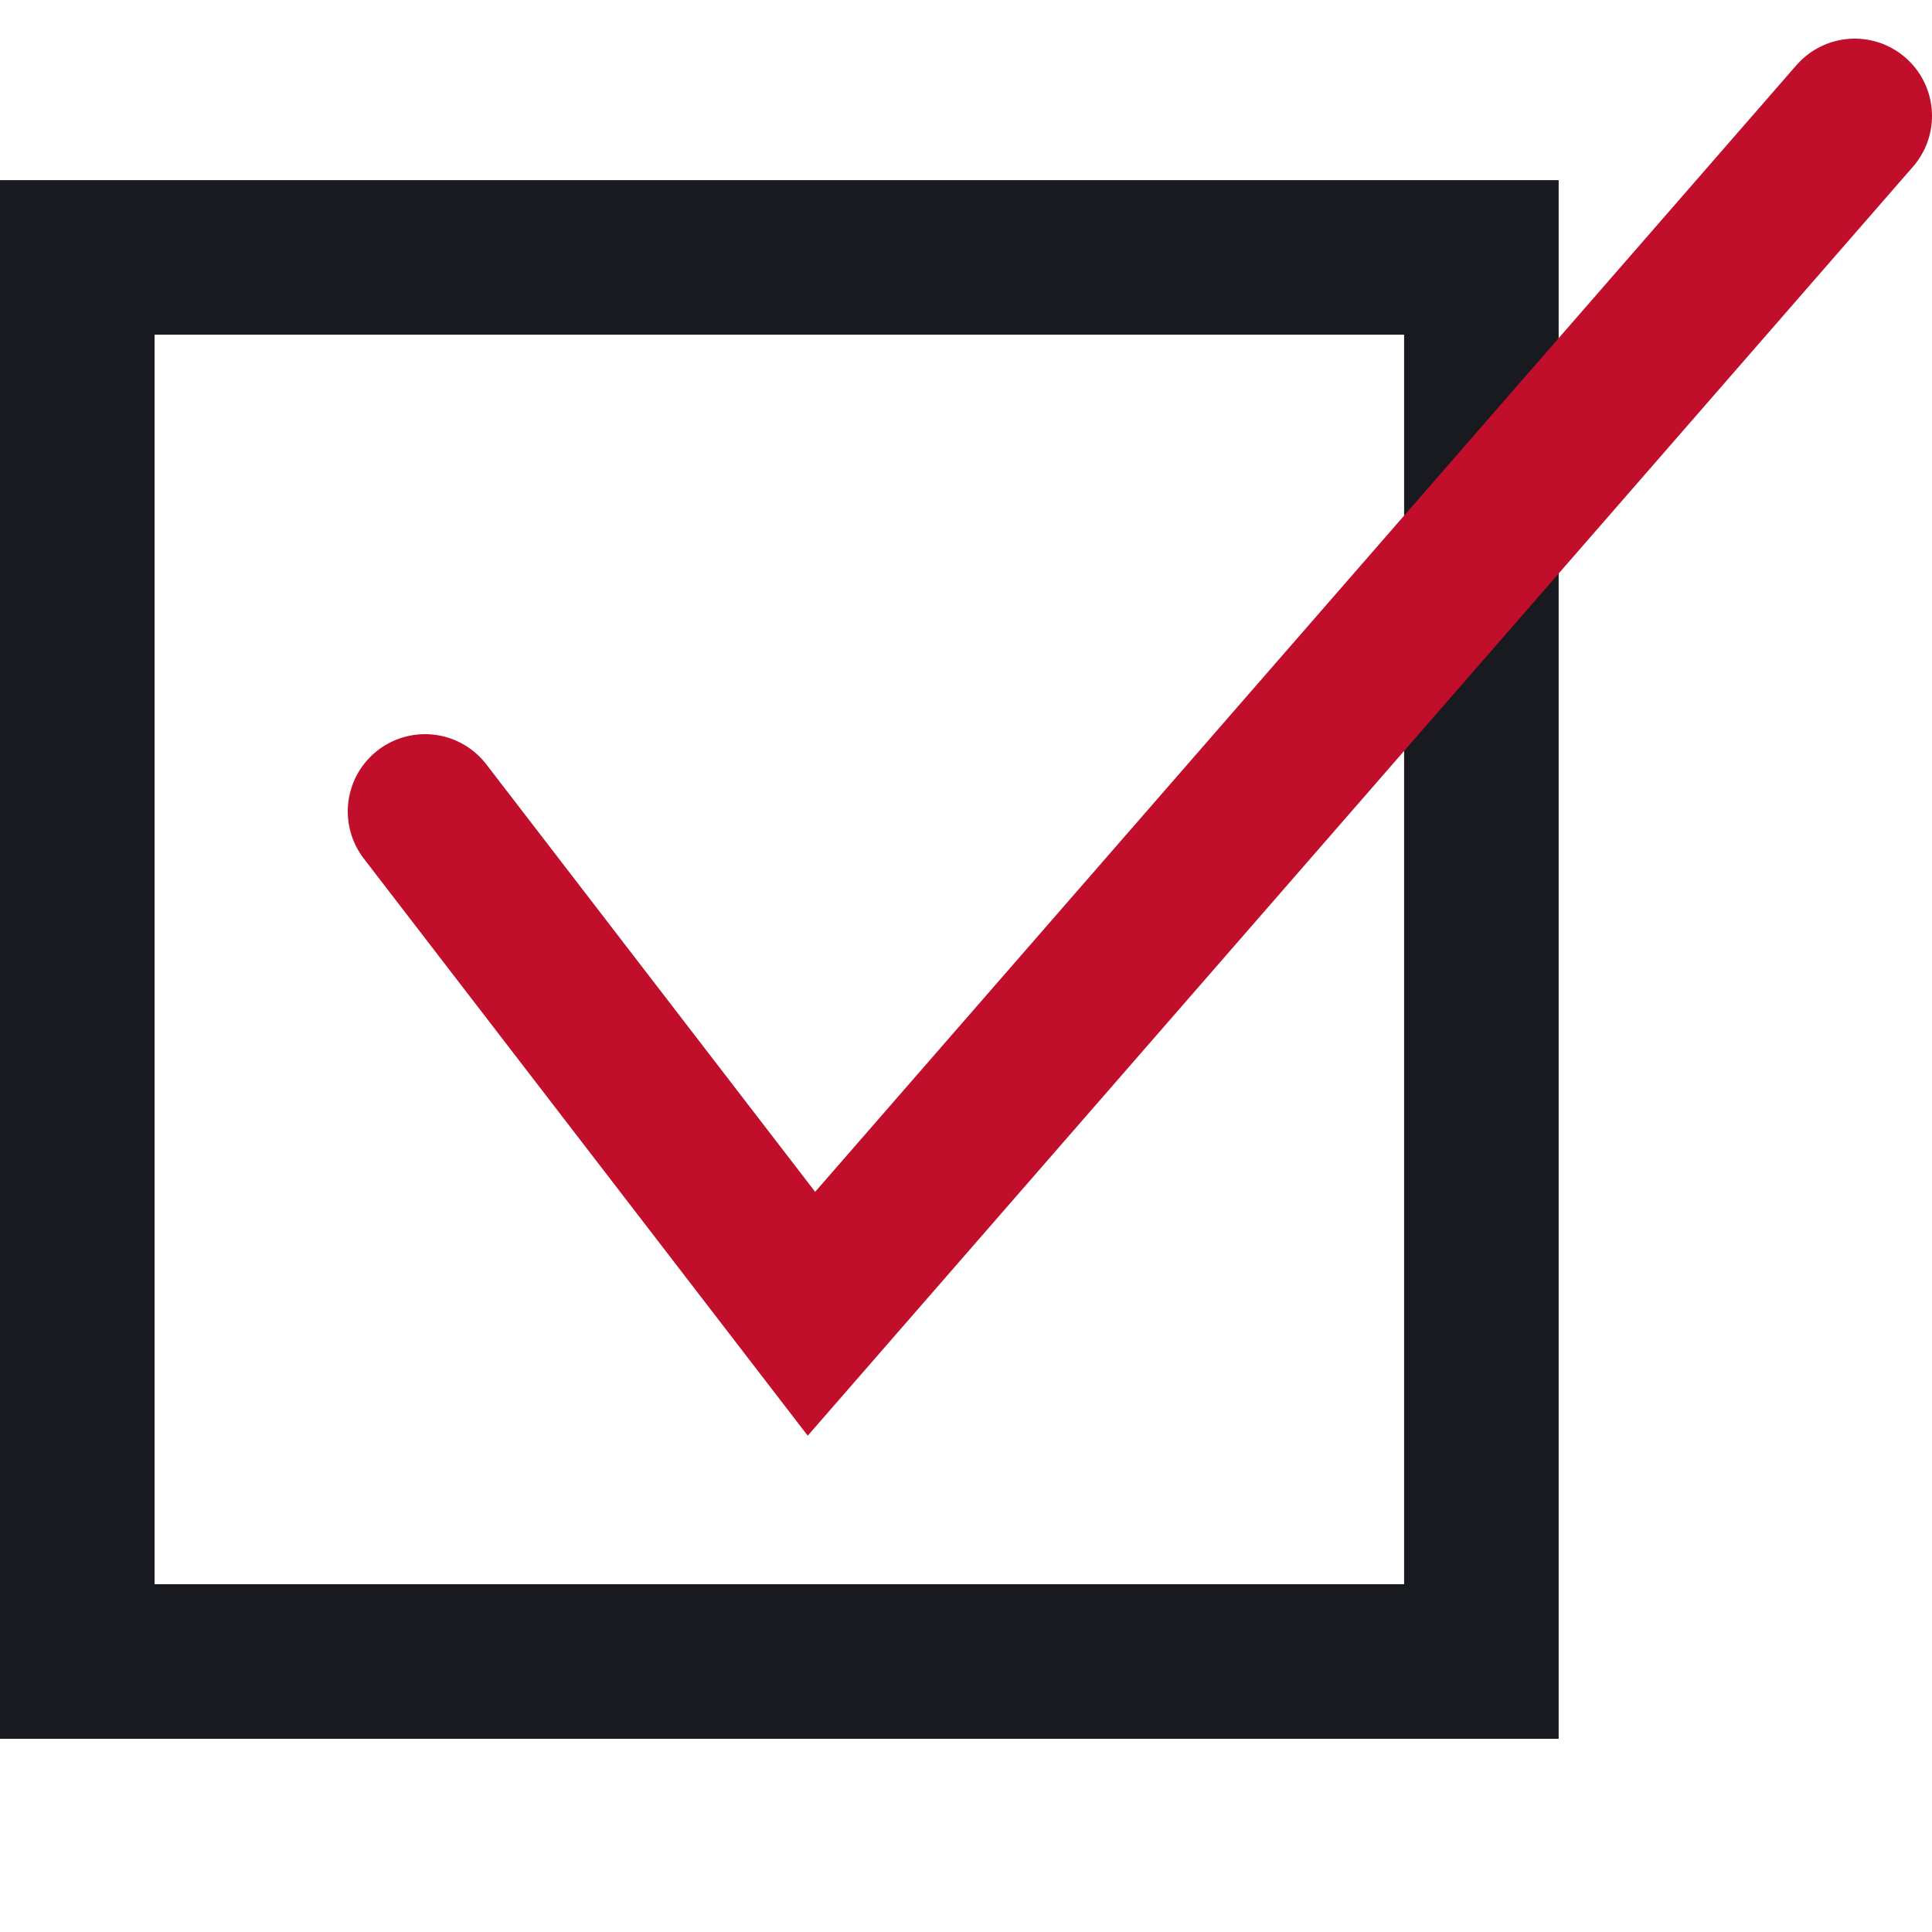
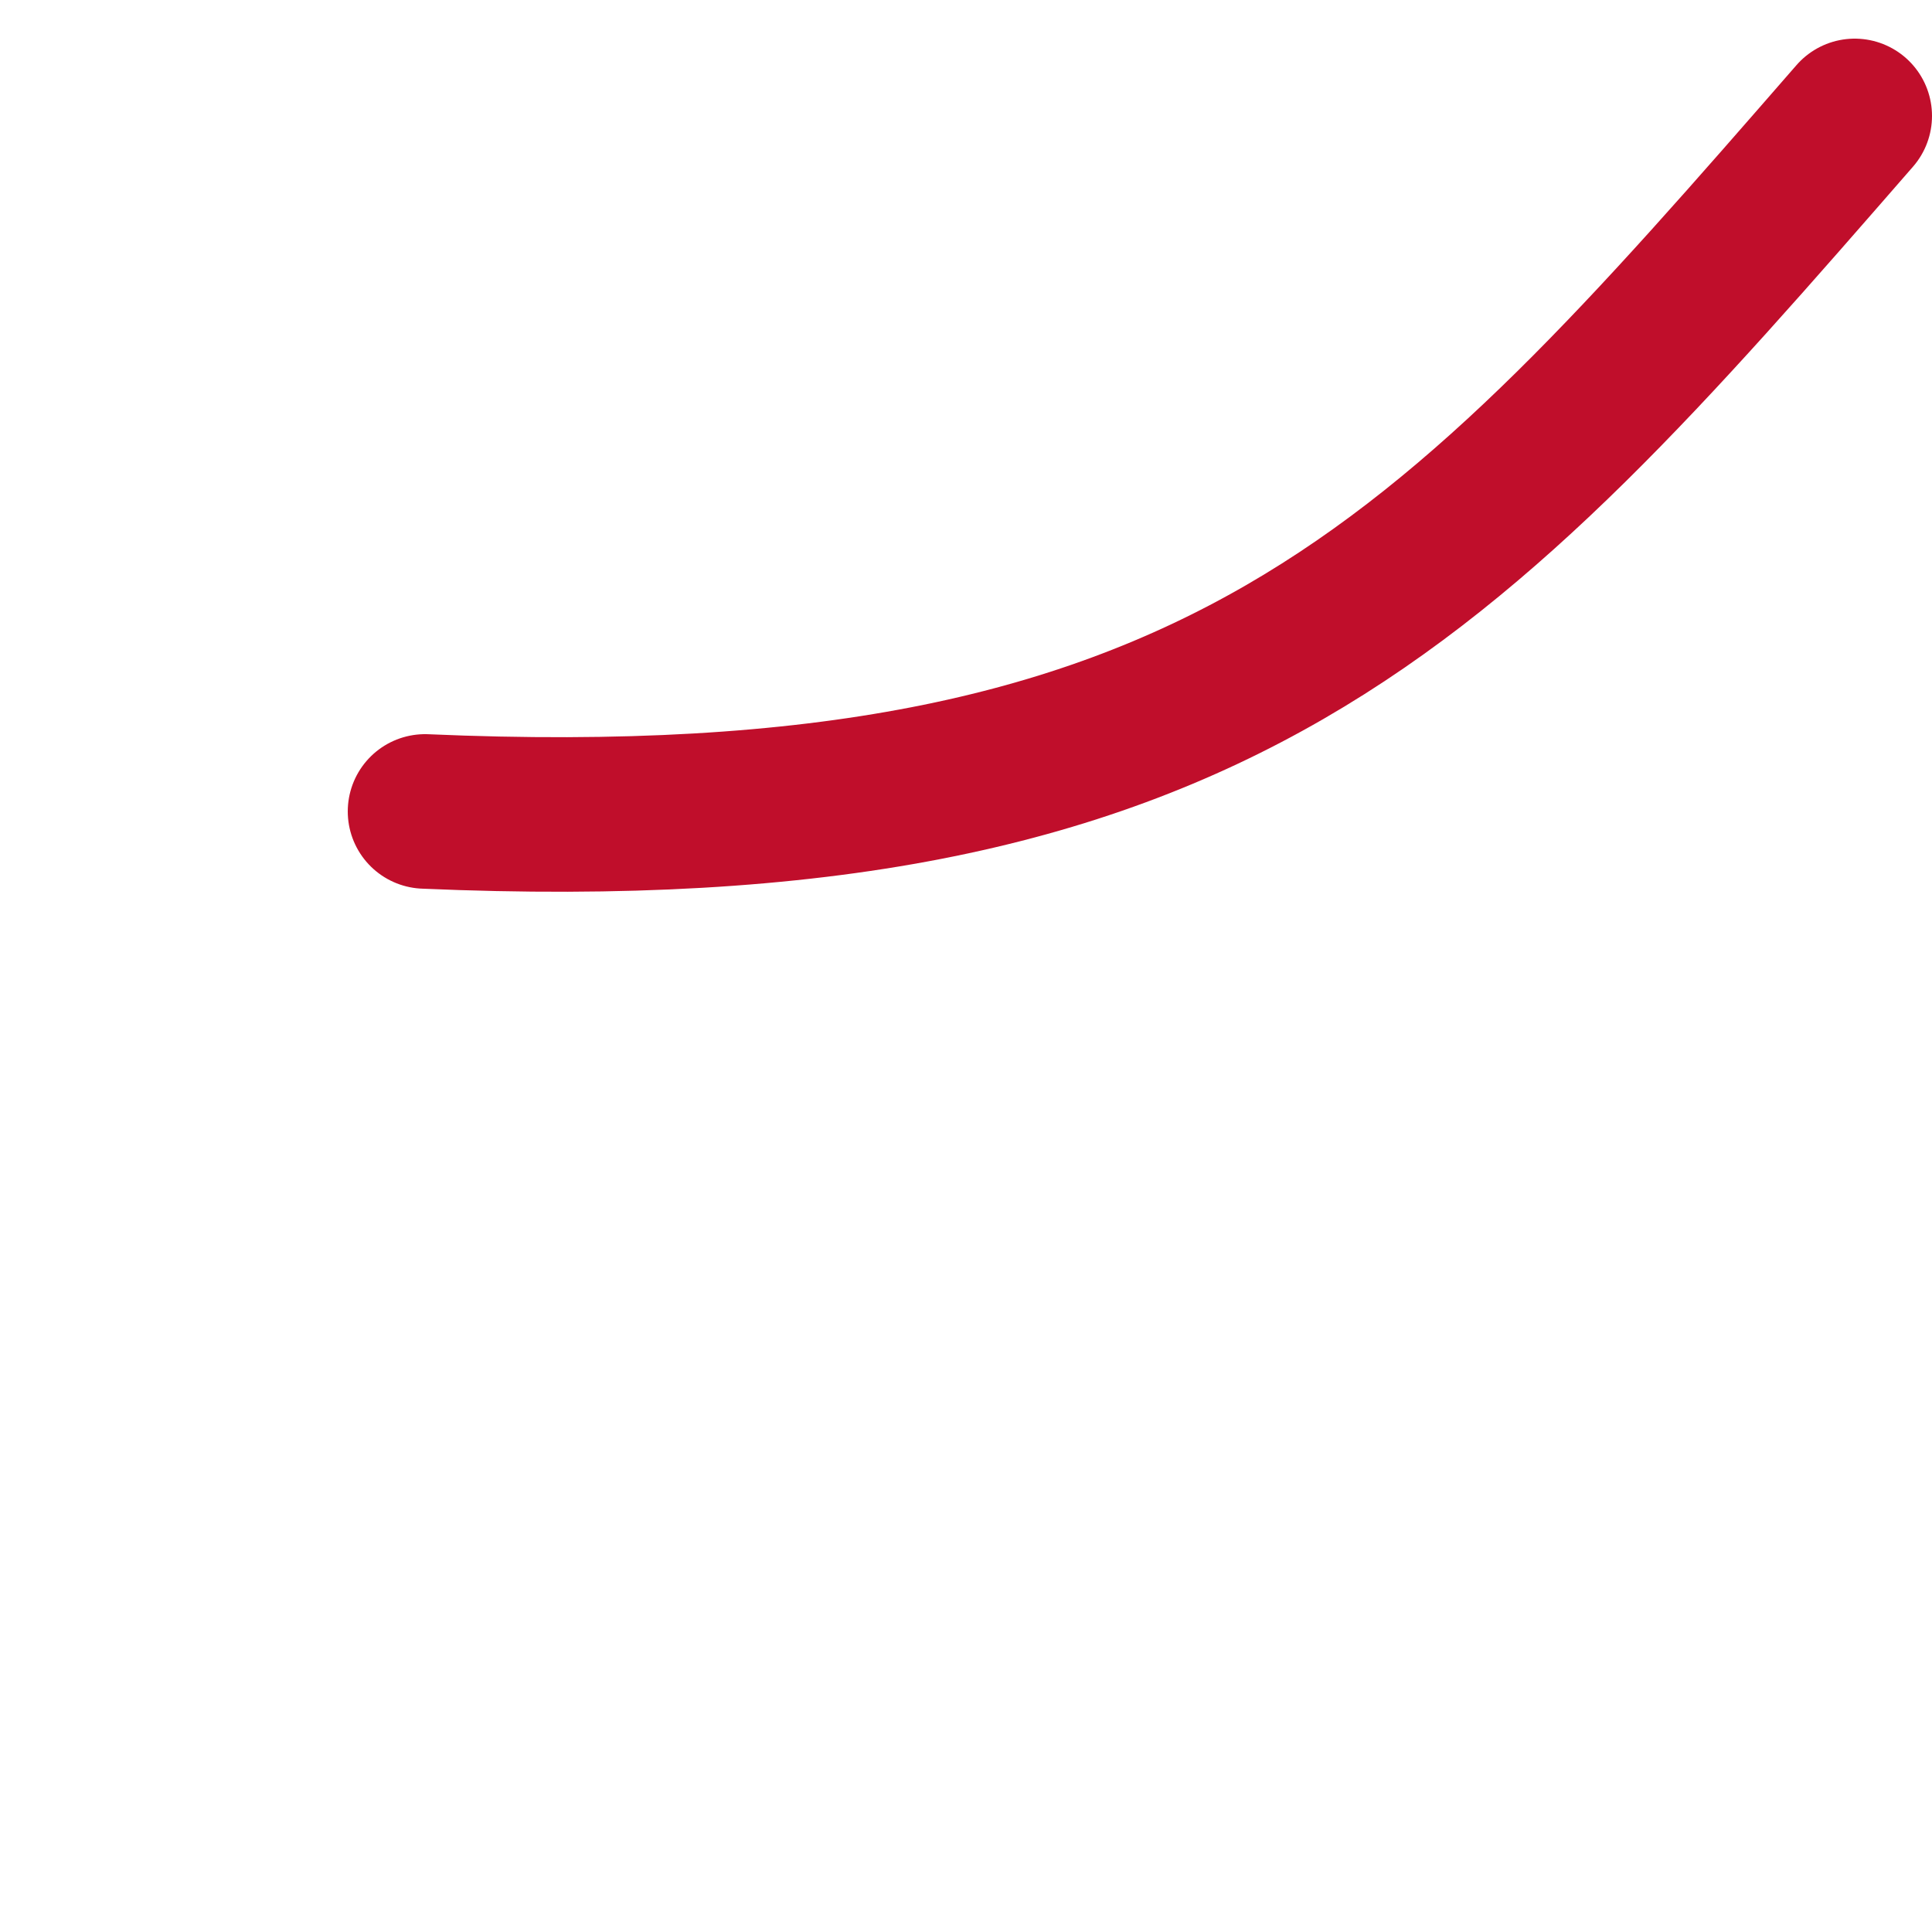
<svg xmlns="http://www.w3.org/2000/svg" width="25" height="25" viewBox="0 0 25 25" fill="none">
-   <rect x="1" y="3.331" width="18.169" height="18.169" stroke="#191A20" stroke-width="2" />
-   <path d="M5.5 10.5L10.5 17C15.772 10.947 18.728 7.553 24 1.5" stroke="#C00E2B" stroke-width="2" stroke-linecap="round" />
+   <path d="M5.5 10.5C15.772 10.947 18.728 7.553 24 1.5" stroke="#C00E2B" stroke-width="2" stroke-linecap="round" />
</svg>